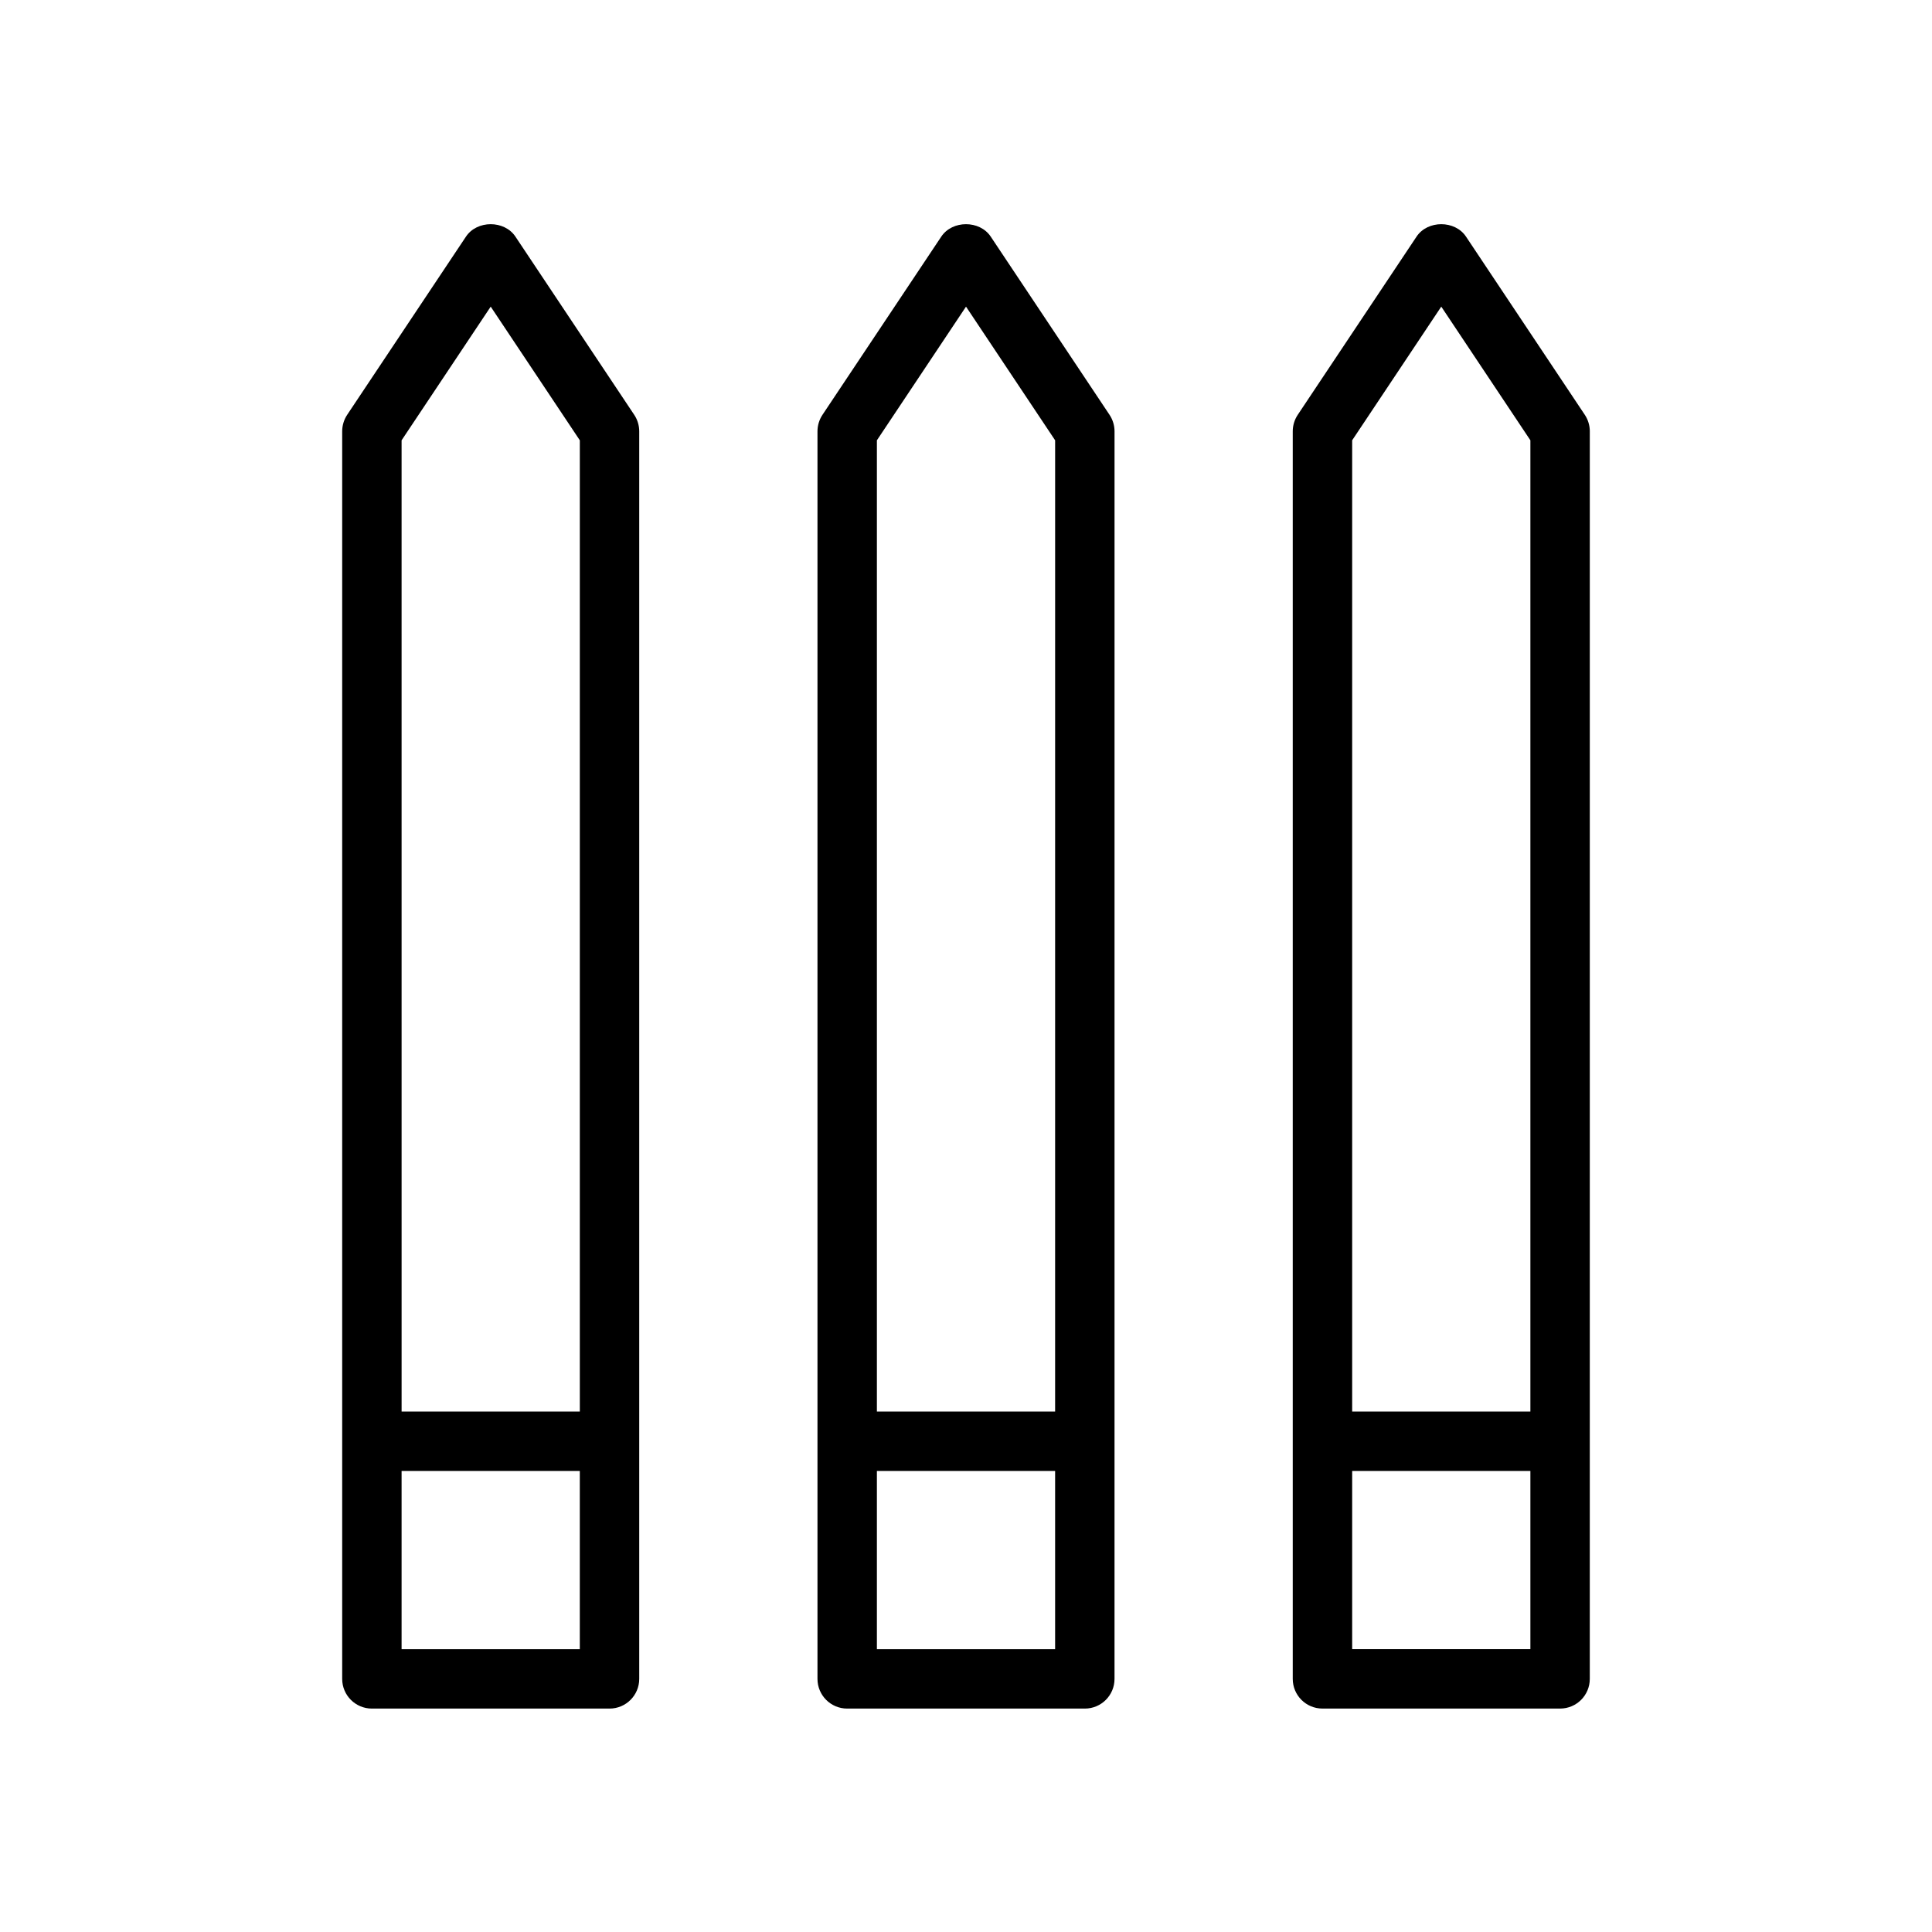
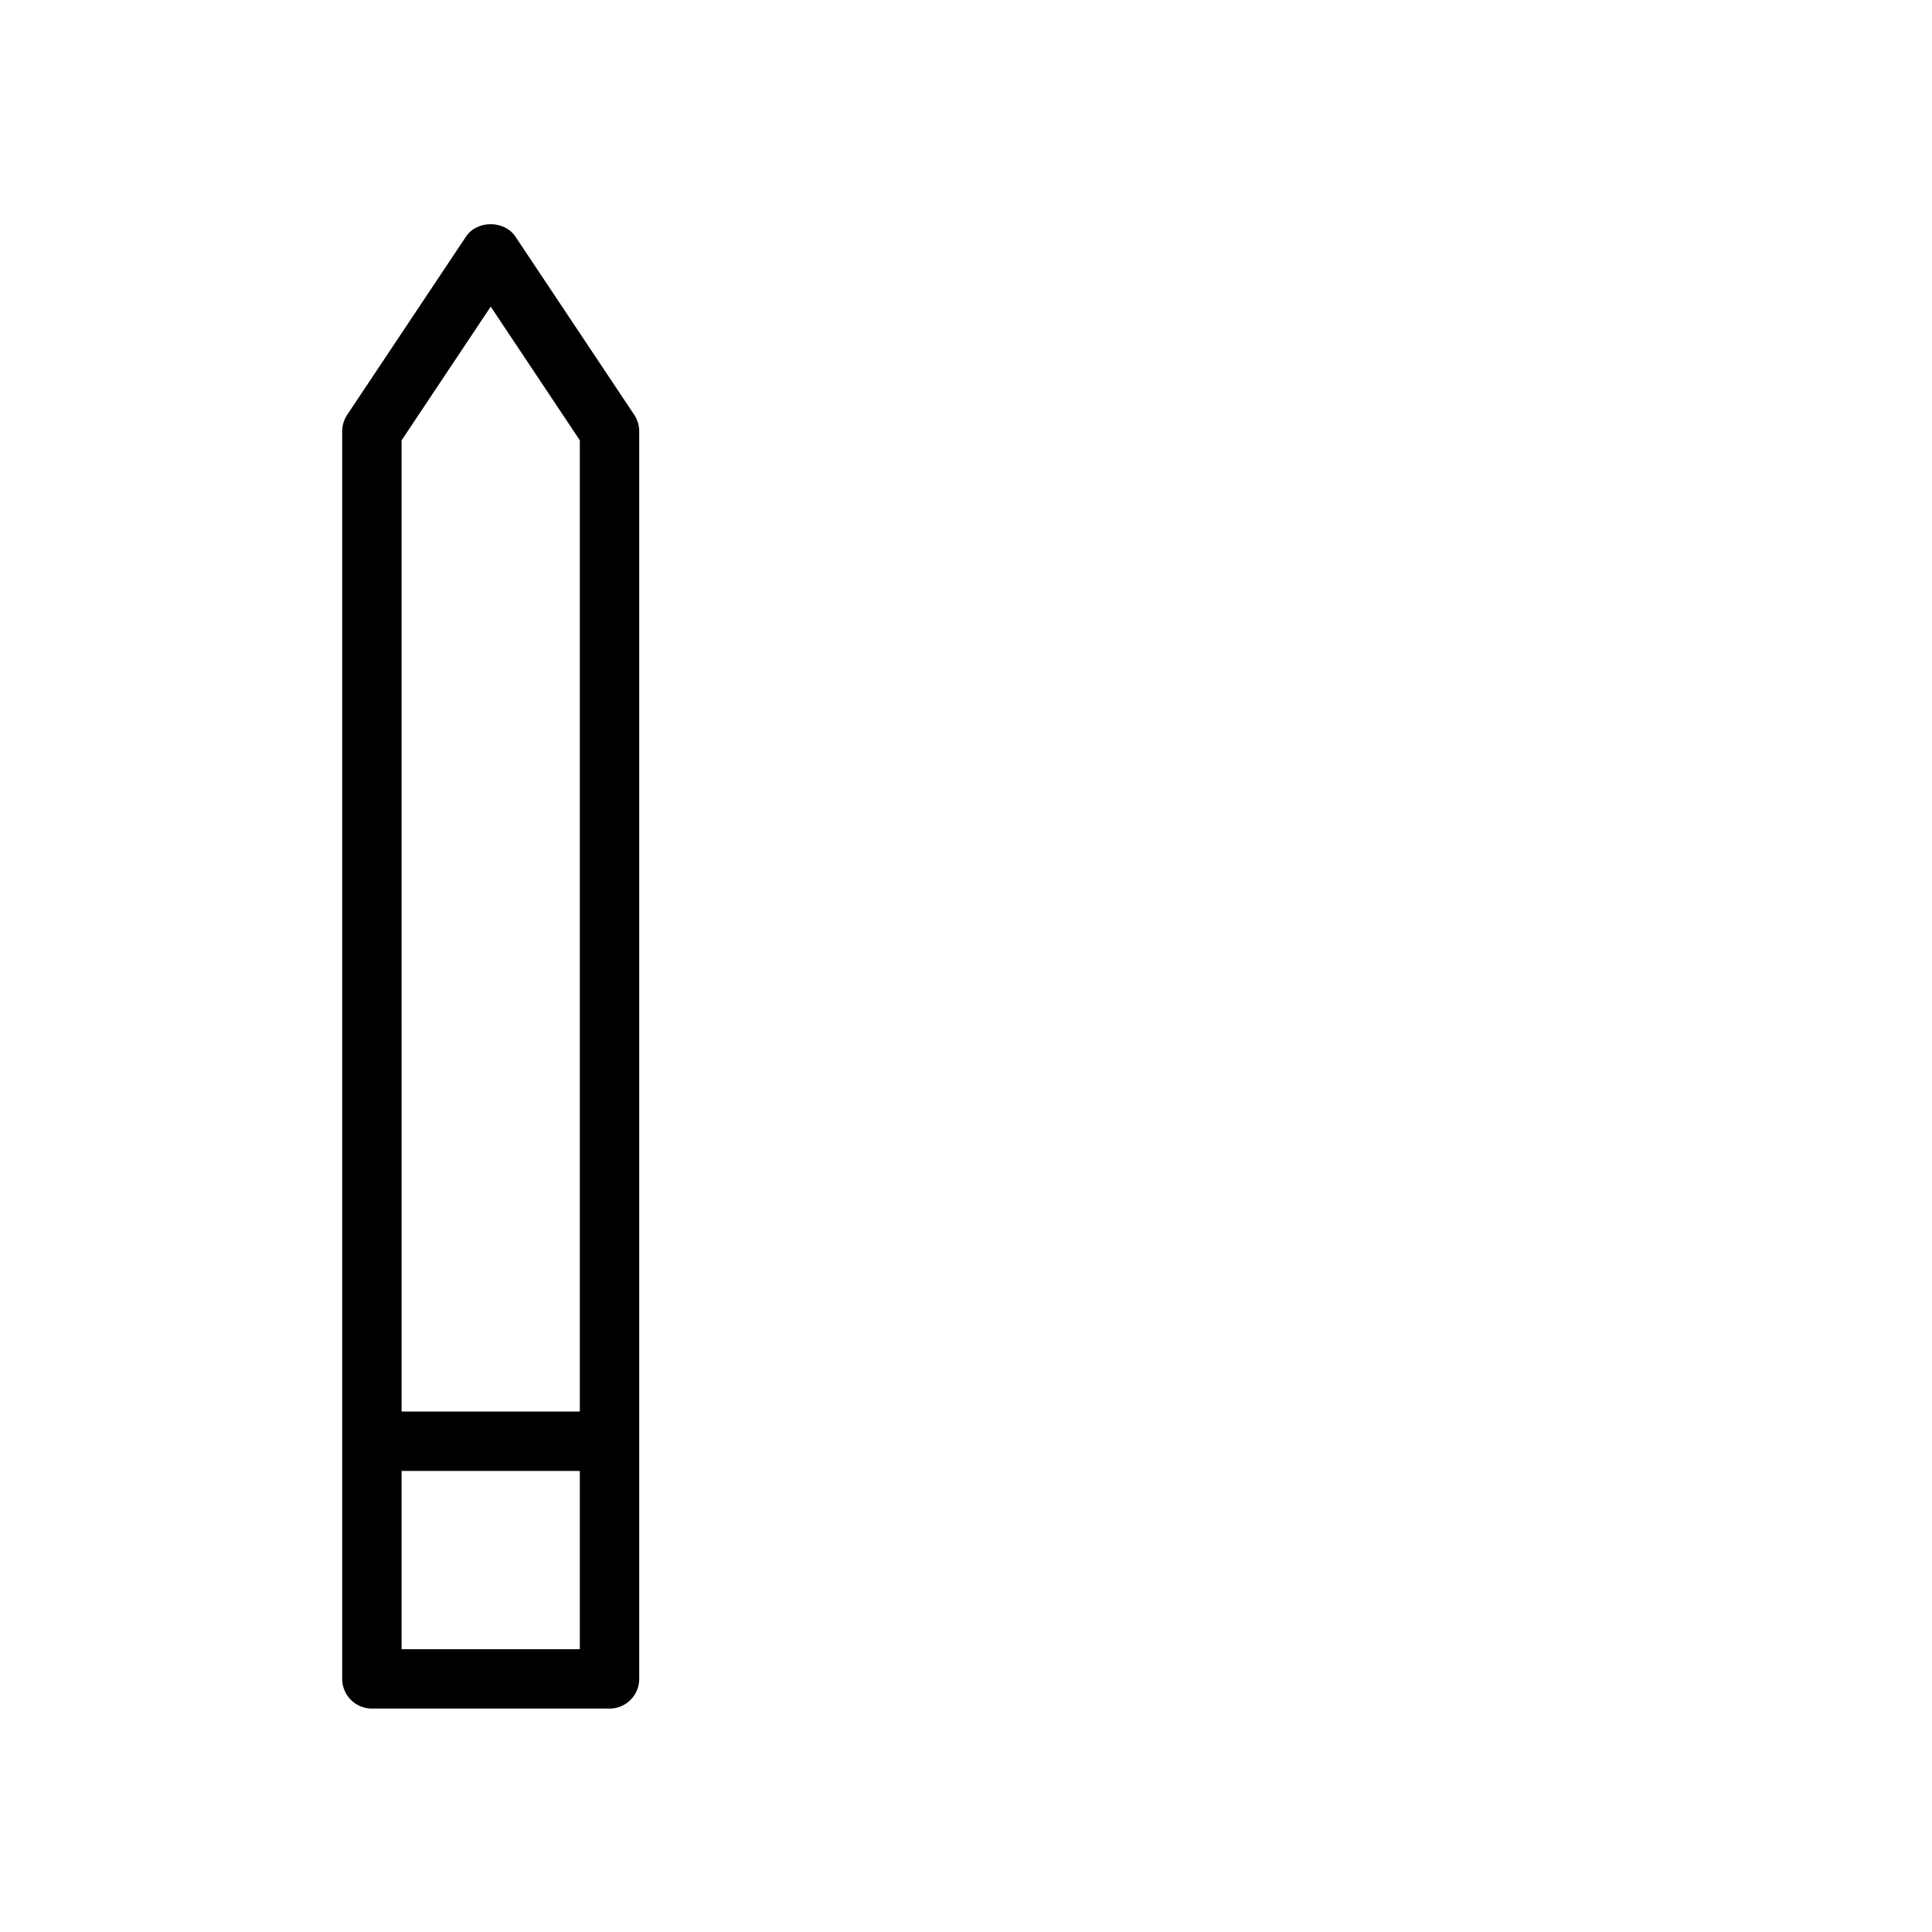
<svg xmlns="http://www.w3.org/2000/svg" fill="#000000" width="800px" height="800px" version="1.1" viewBox="144 144 512 512">
  <g>
    <path d="m280.59 206.7c-2.922-4.383-10.18-4.383-13.098 0l-31.488 47.23c-0.855 1.293-1.32 2.82-1.32 4.371v330.62c0 4.352 3.527 7.871 7.871 7.871h62.977c4.344 0 7.871-3.519 7.871-7.871v-330.62c0-1.551-0.465-3.078-1.324-4.367zm-6.547 18.562 23.617 35.426v257.39h-47.23l-0.004-257.39zm-23.617 355.79v-47.23h47.23v47.23z" />
-     <path d="m406.55 206.7c-2.922-4.383-10.18-4.383-13.098 0l-31.488 47.23c-0.859 1.293-1.324 2.82-1.324 4.371v330.62c0 4.352 3.527 7.871 7.871 7.871h62.977c4.352 0 7.871-3.519 7.871-7.871l0.004-330.62c0-1.551-0.465-3.078-1.324-4.367zm-6.547 18.562 23.617 35.426-0.004 257.39h-47.23v-257.39zm-23.617 355.79v-47.23h47.23v47.23z" />
-     <path d="m563.99 253.93-31.488-47.23c-2.922-4.383-10.18-4.383-13.098 0l-31.488 47.23c-0.859 1.289-1.324 2.816-1.324 4.367v330.62c0 4.352 3.519 7.871 7.871 7.871h62.977c4.352 0 7.871-3.519 7.871-7.871l0.004-330.62c0-1.551-0.465-3.078-1.324-4.367zm-38.039-28.672 23.617 35.426v257.39h-47.23v-257.39zm-23.613 355.79v-47.23h47.23v47.23z" />
  </g>
</svg>